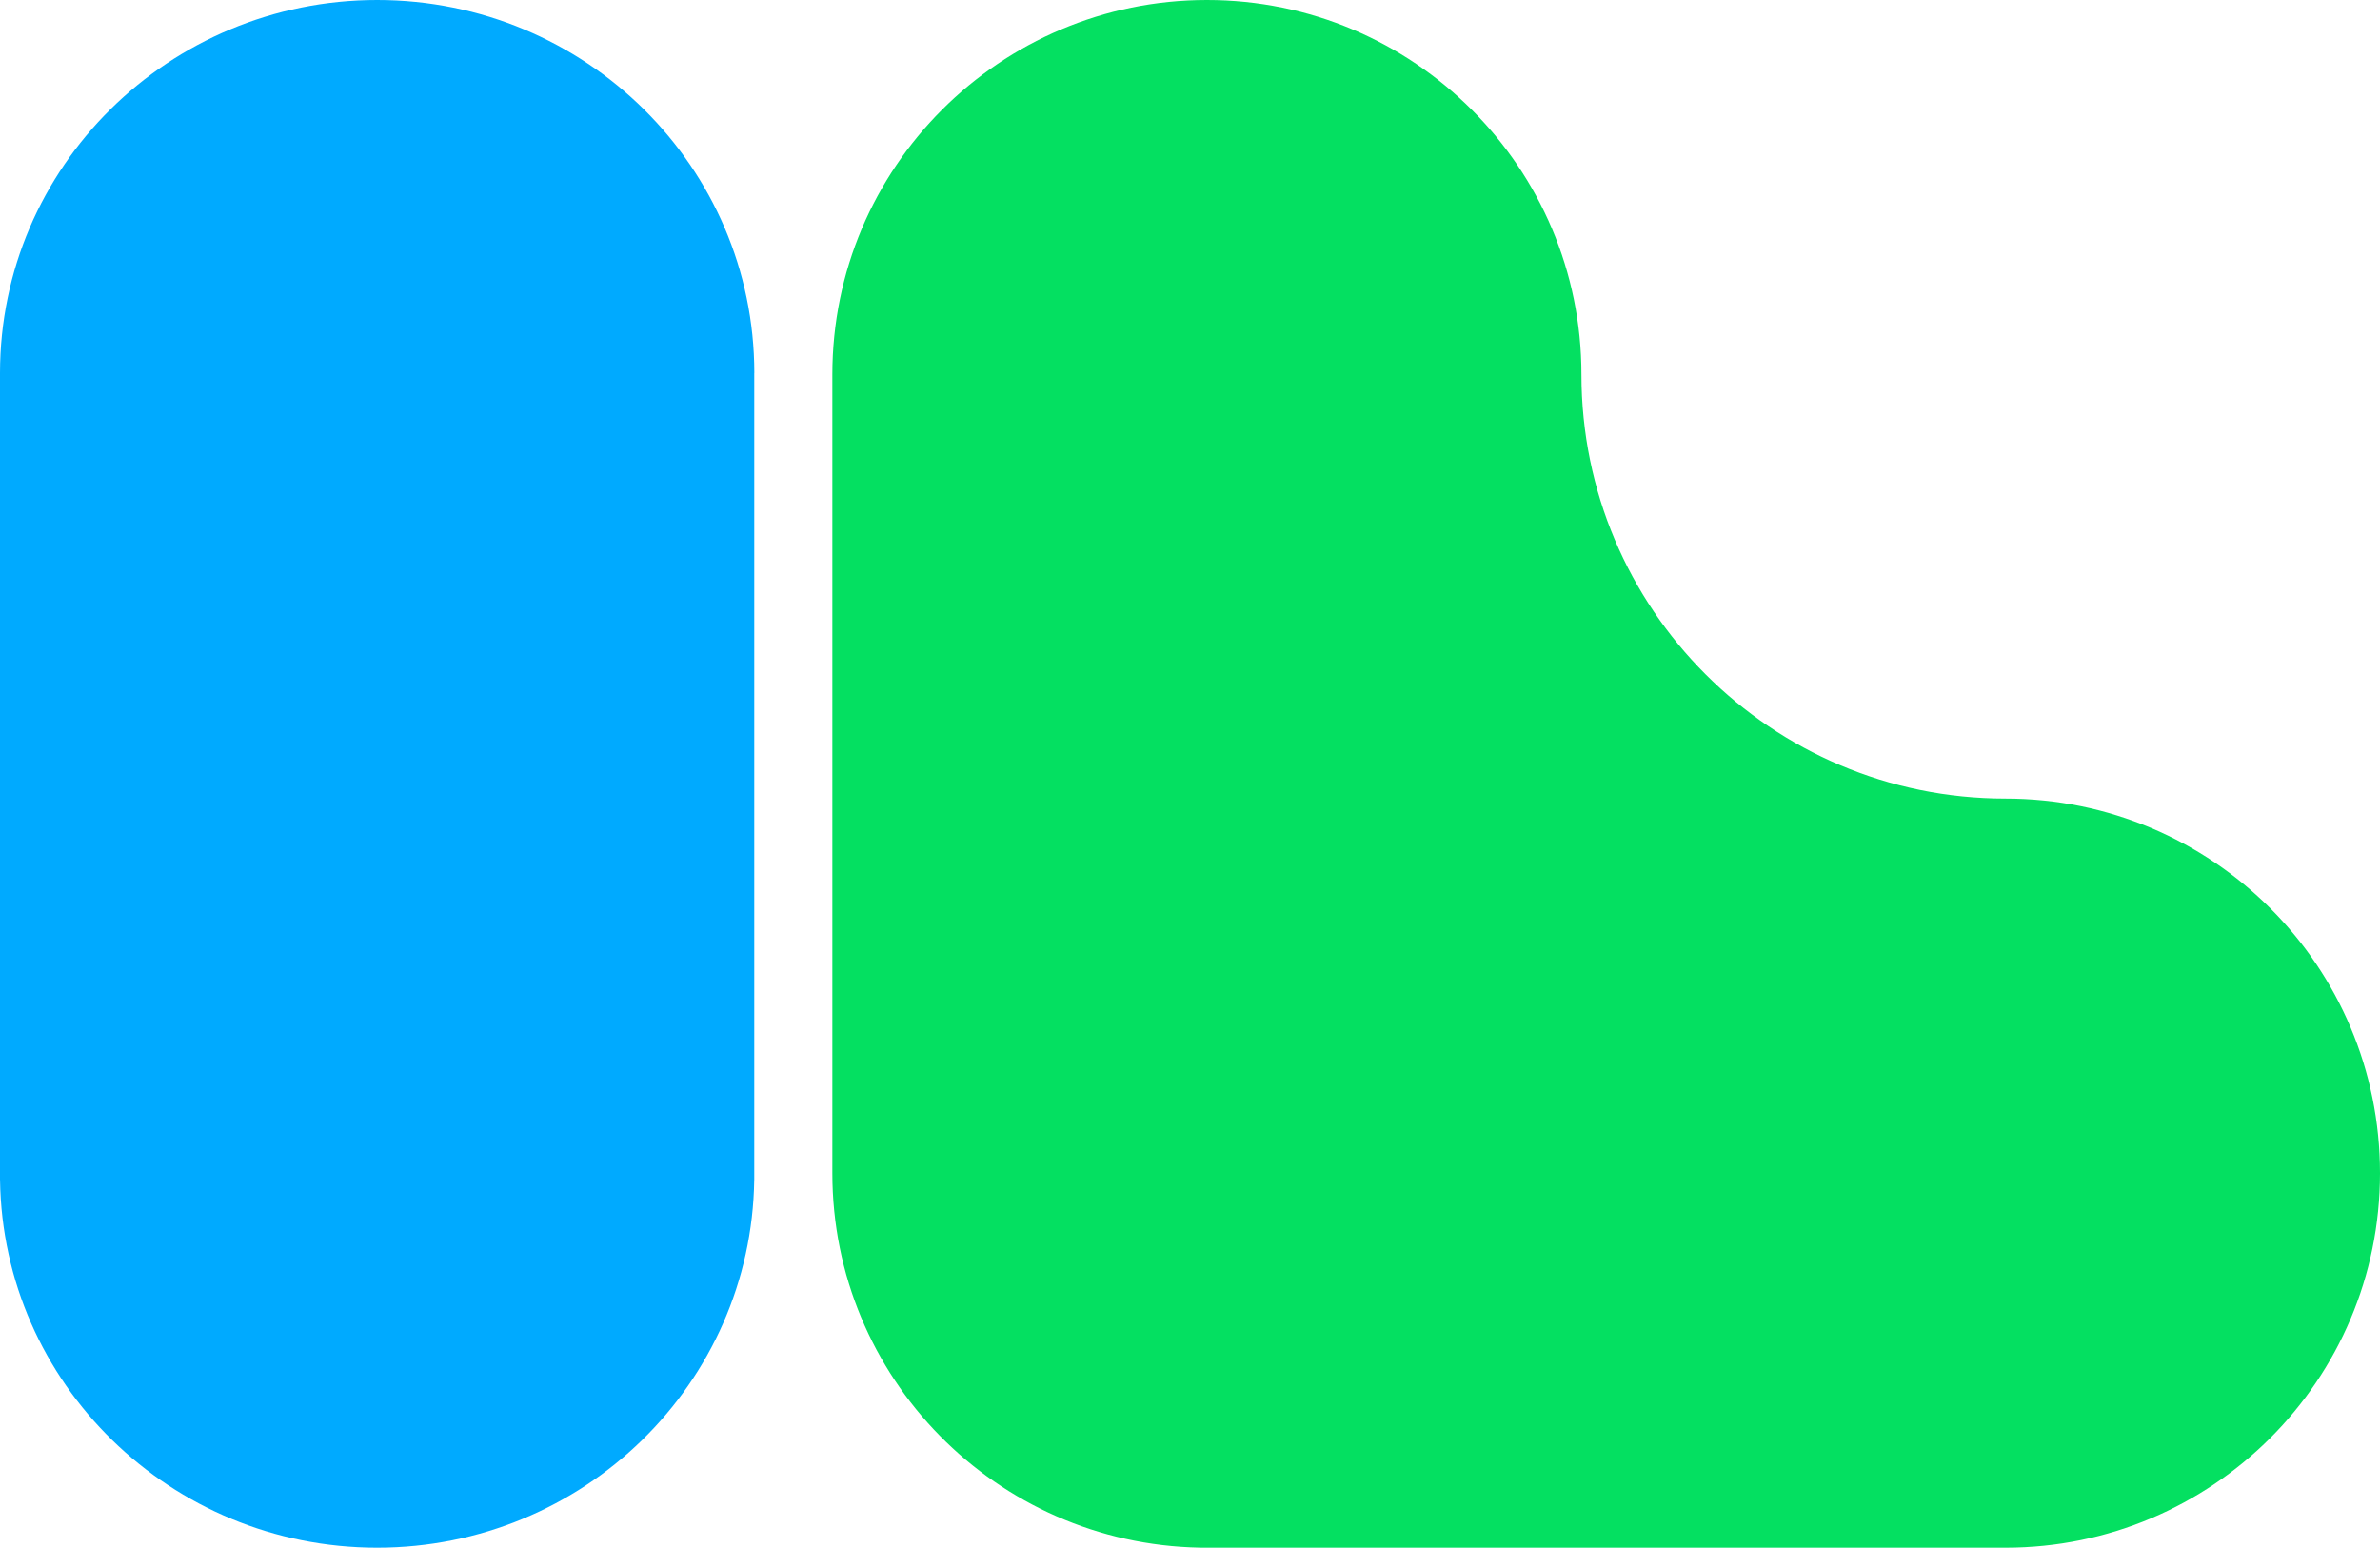
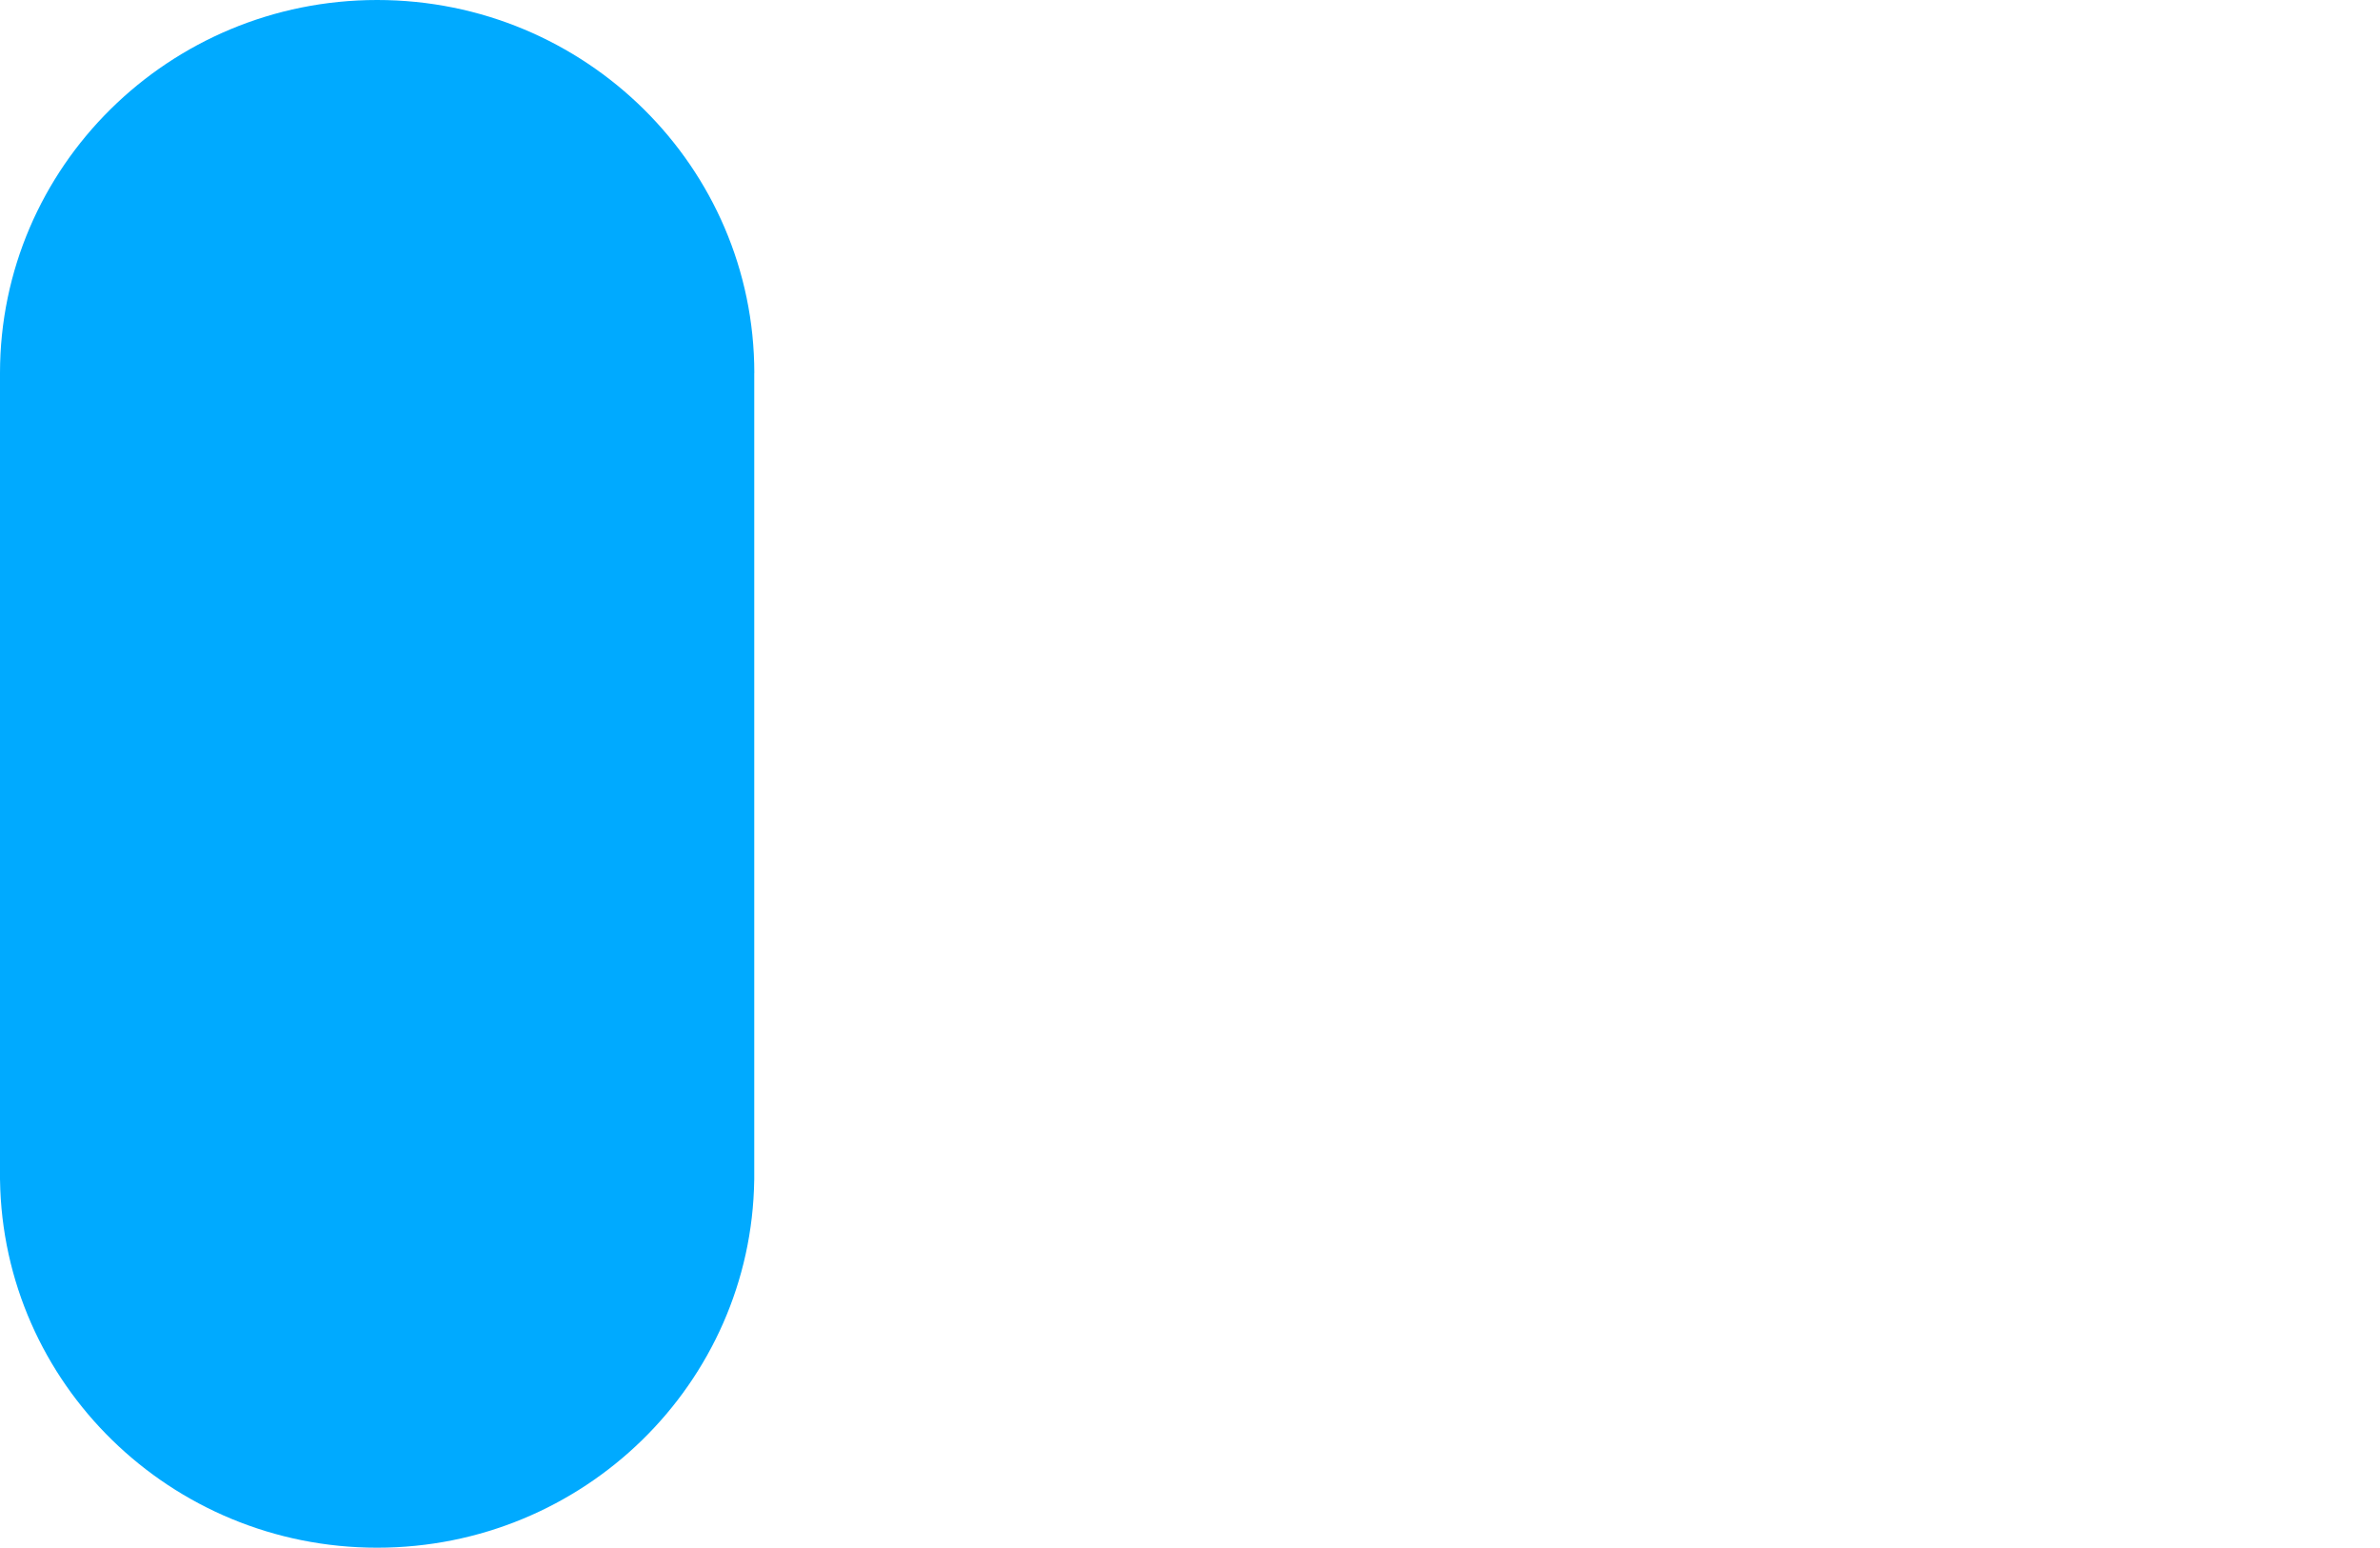
<svg xmlns="http://www.w3.org/2000/svg" width="183" height="119" viewBox="0 0 183 119" fill="none">
-   <path d="M121.598 28.799C121.598 46.806 136.194 61.402 154.201 61.402C170.106 61.402 183 74.296 183 90.201C183 106.106 170.106 119 154.201 119H92.256V118.996C76.602 118.706 64 105.926 64 90.201V28.799C64 12.894 76.894 0 92.799 0C108.704 0 121.598 12.894 121.598 28.799Z" fill="#04E061" />
  <path fill-rule="evenodd" clip-rule="evenodd" d="M58 28.682C57.995 12.84 45.015 0 29 0C12.985 0 -7.26262e-07 12.844 -7.26262e-07 28.691C-7.26262e-07 28.715 -7.26262e-07 28.742 -7.26262e-07 28.767V90.72H0.002C0.225 106.376 13.121 119 28.998 119C44.874 119 57.773 106.376 57.993 90.72H57.995V28.682H58Z" fill="#00AAFF" />
</svg>